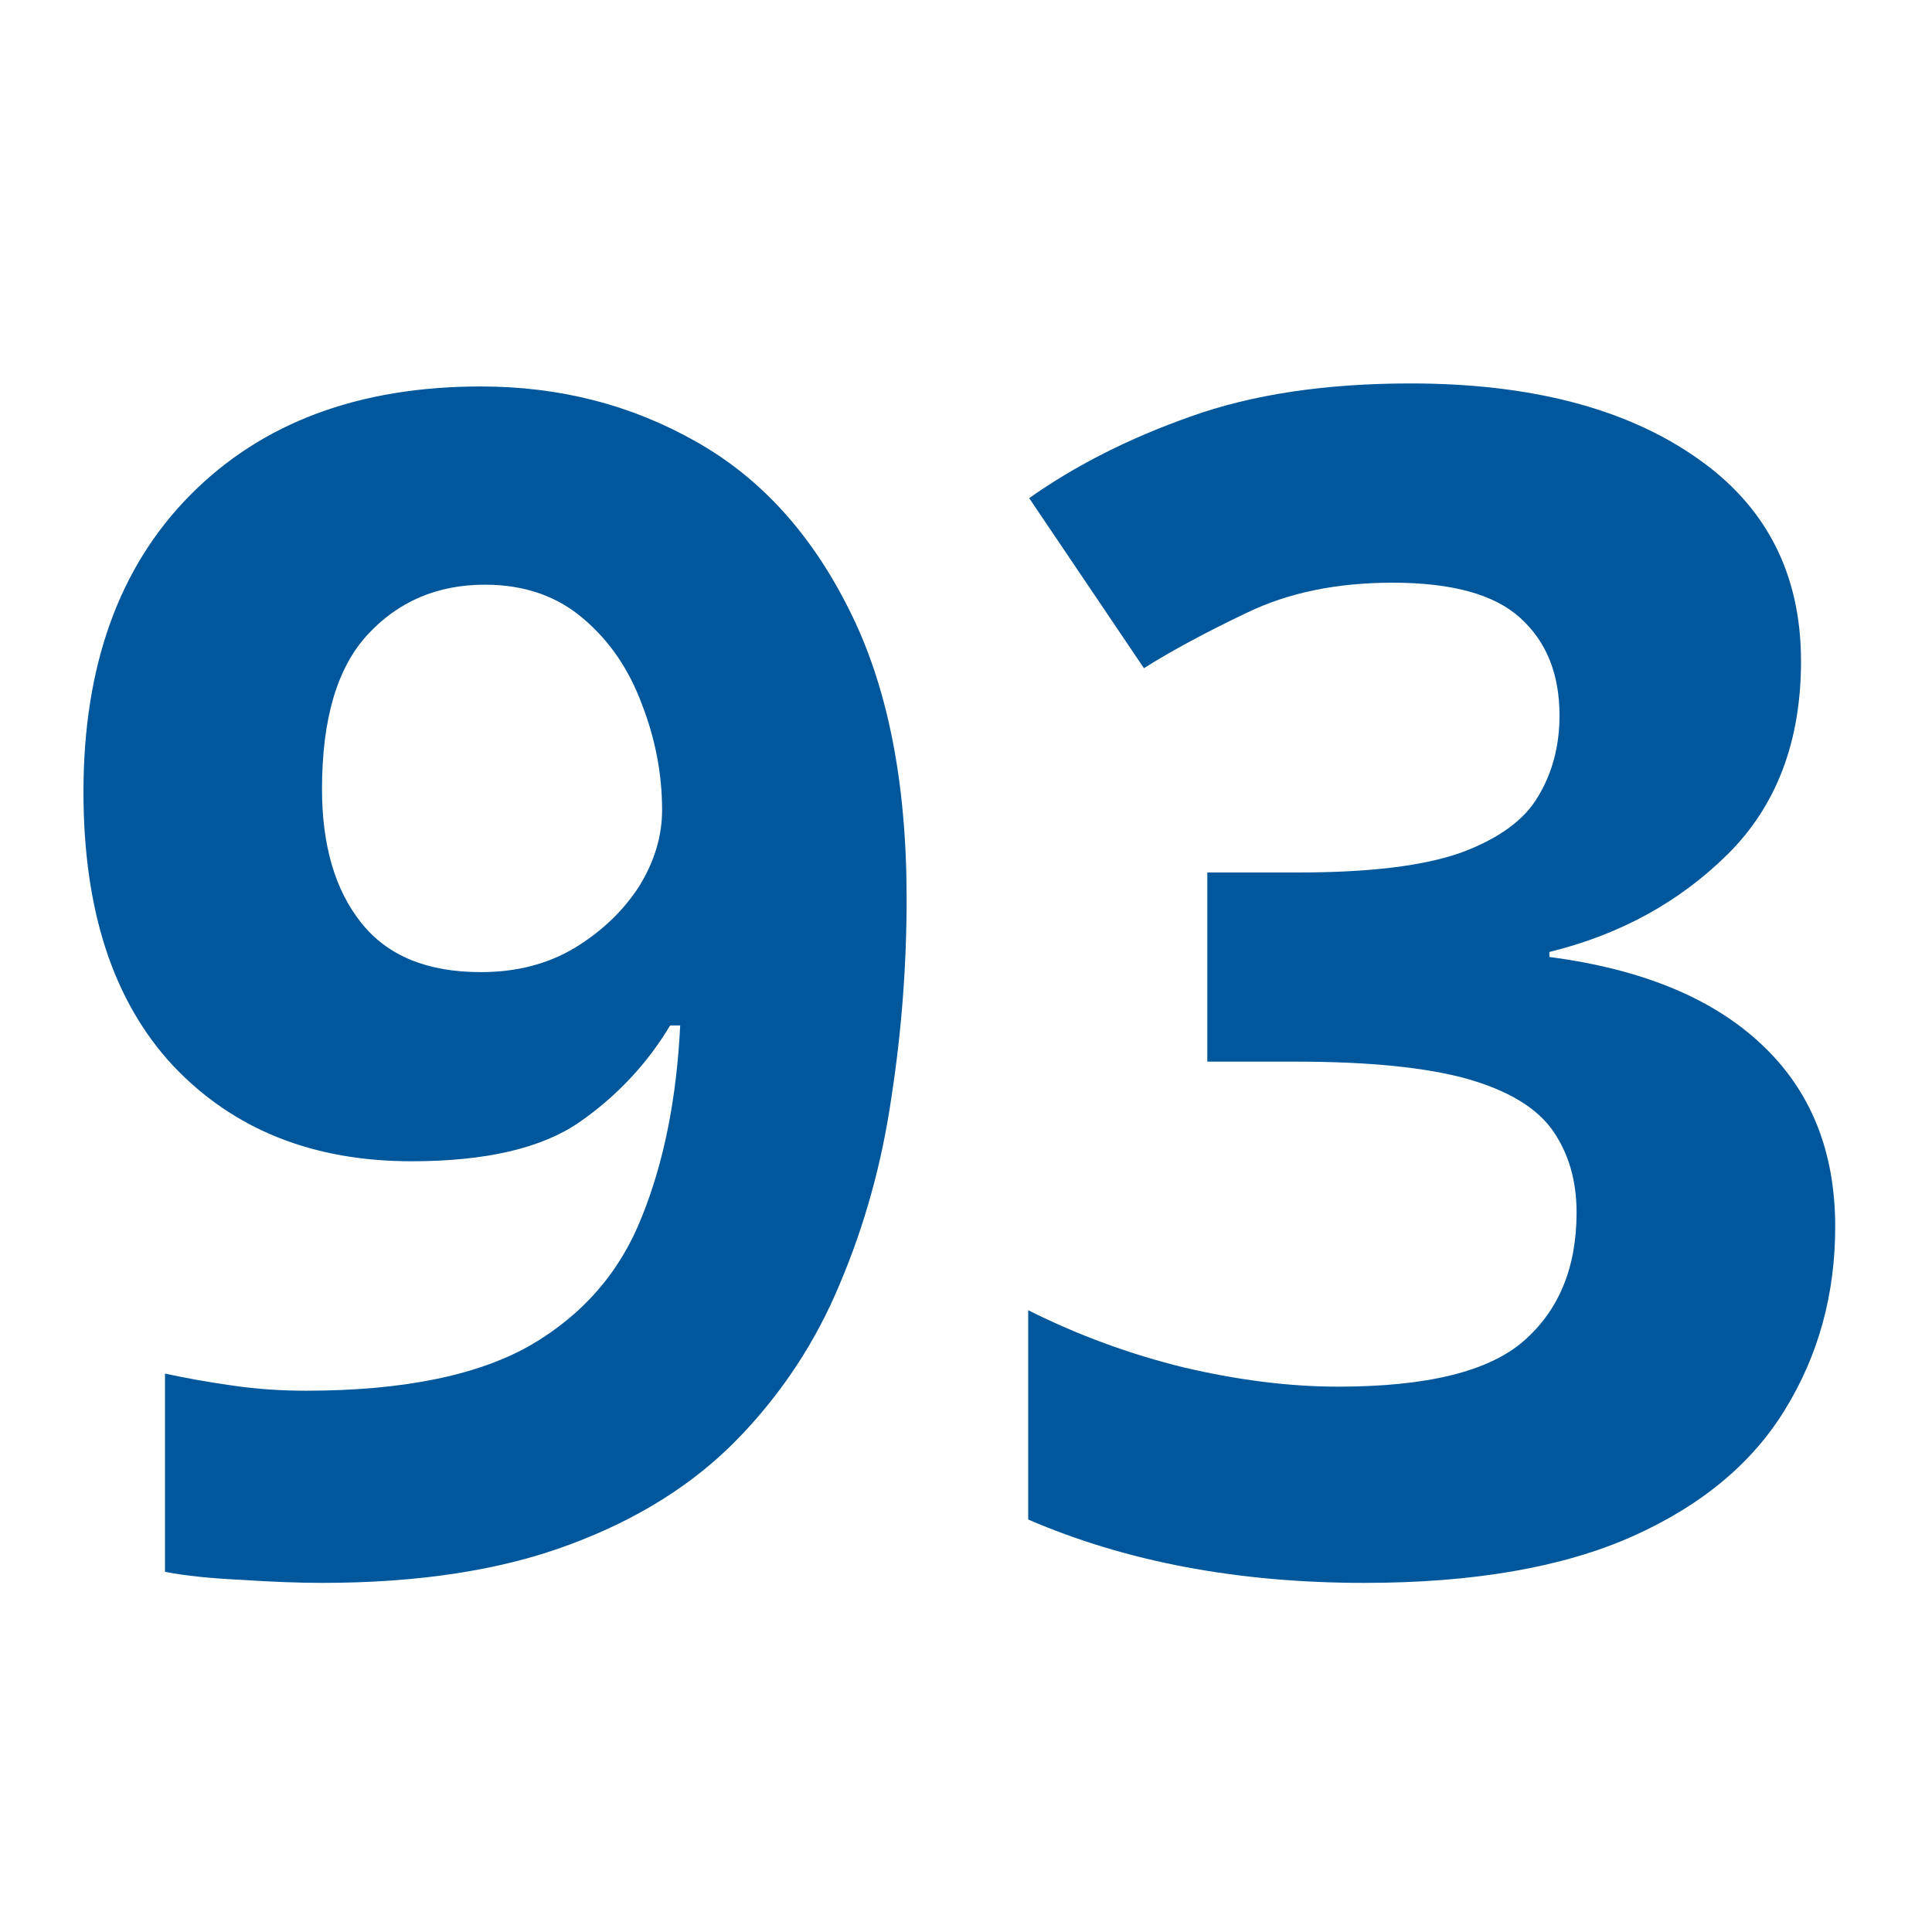
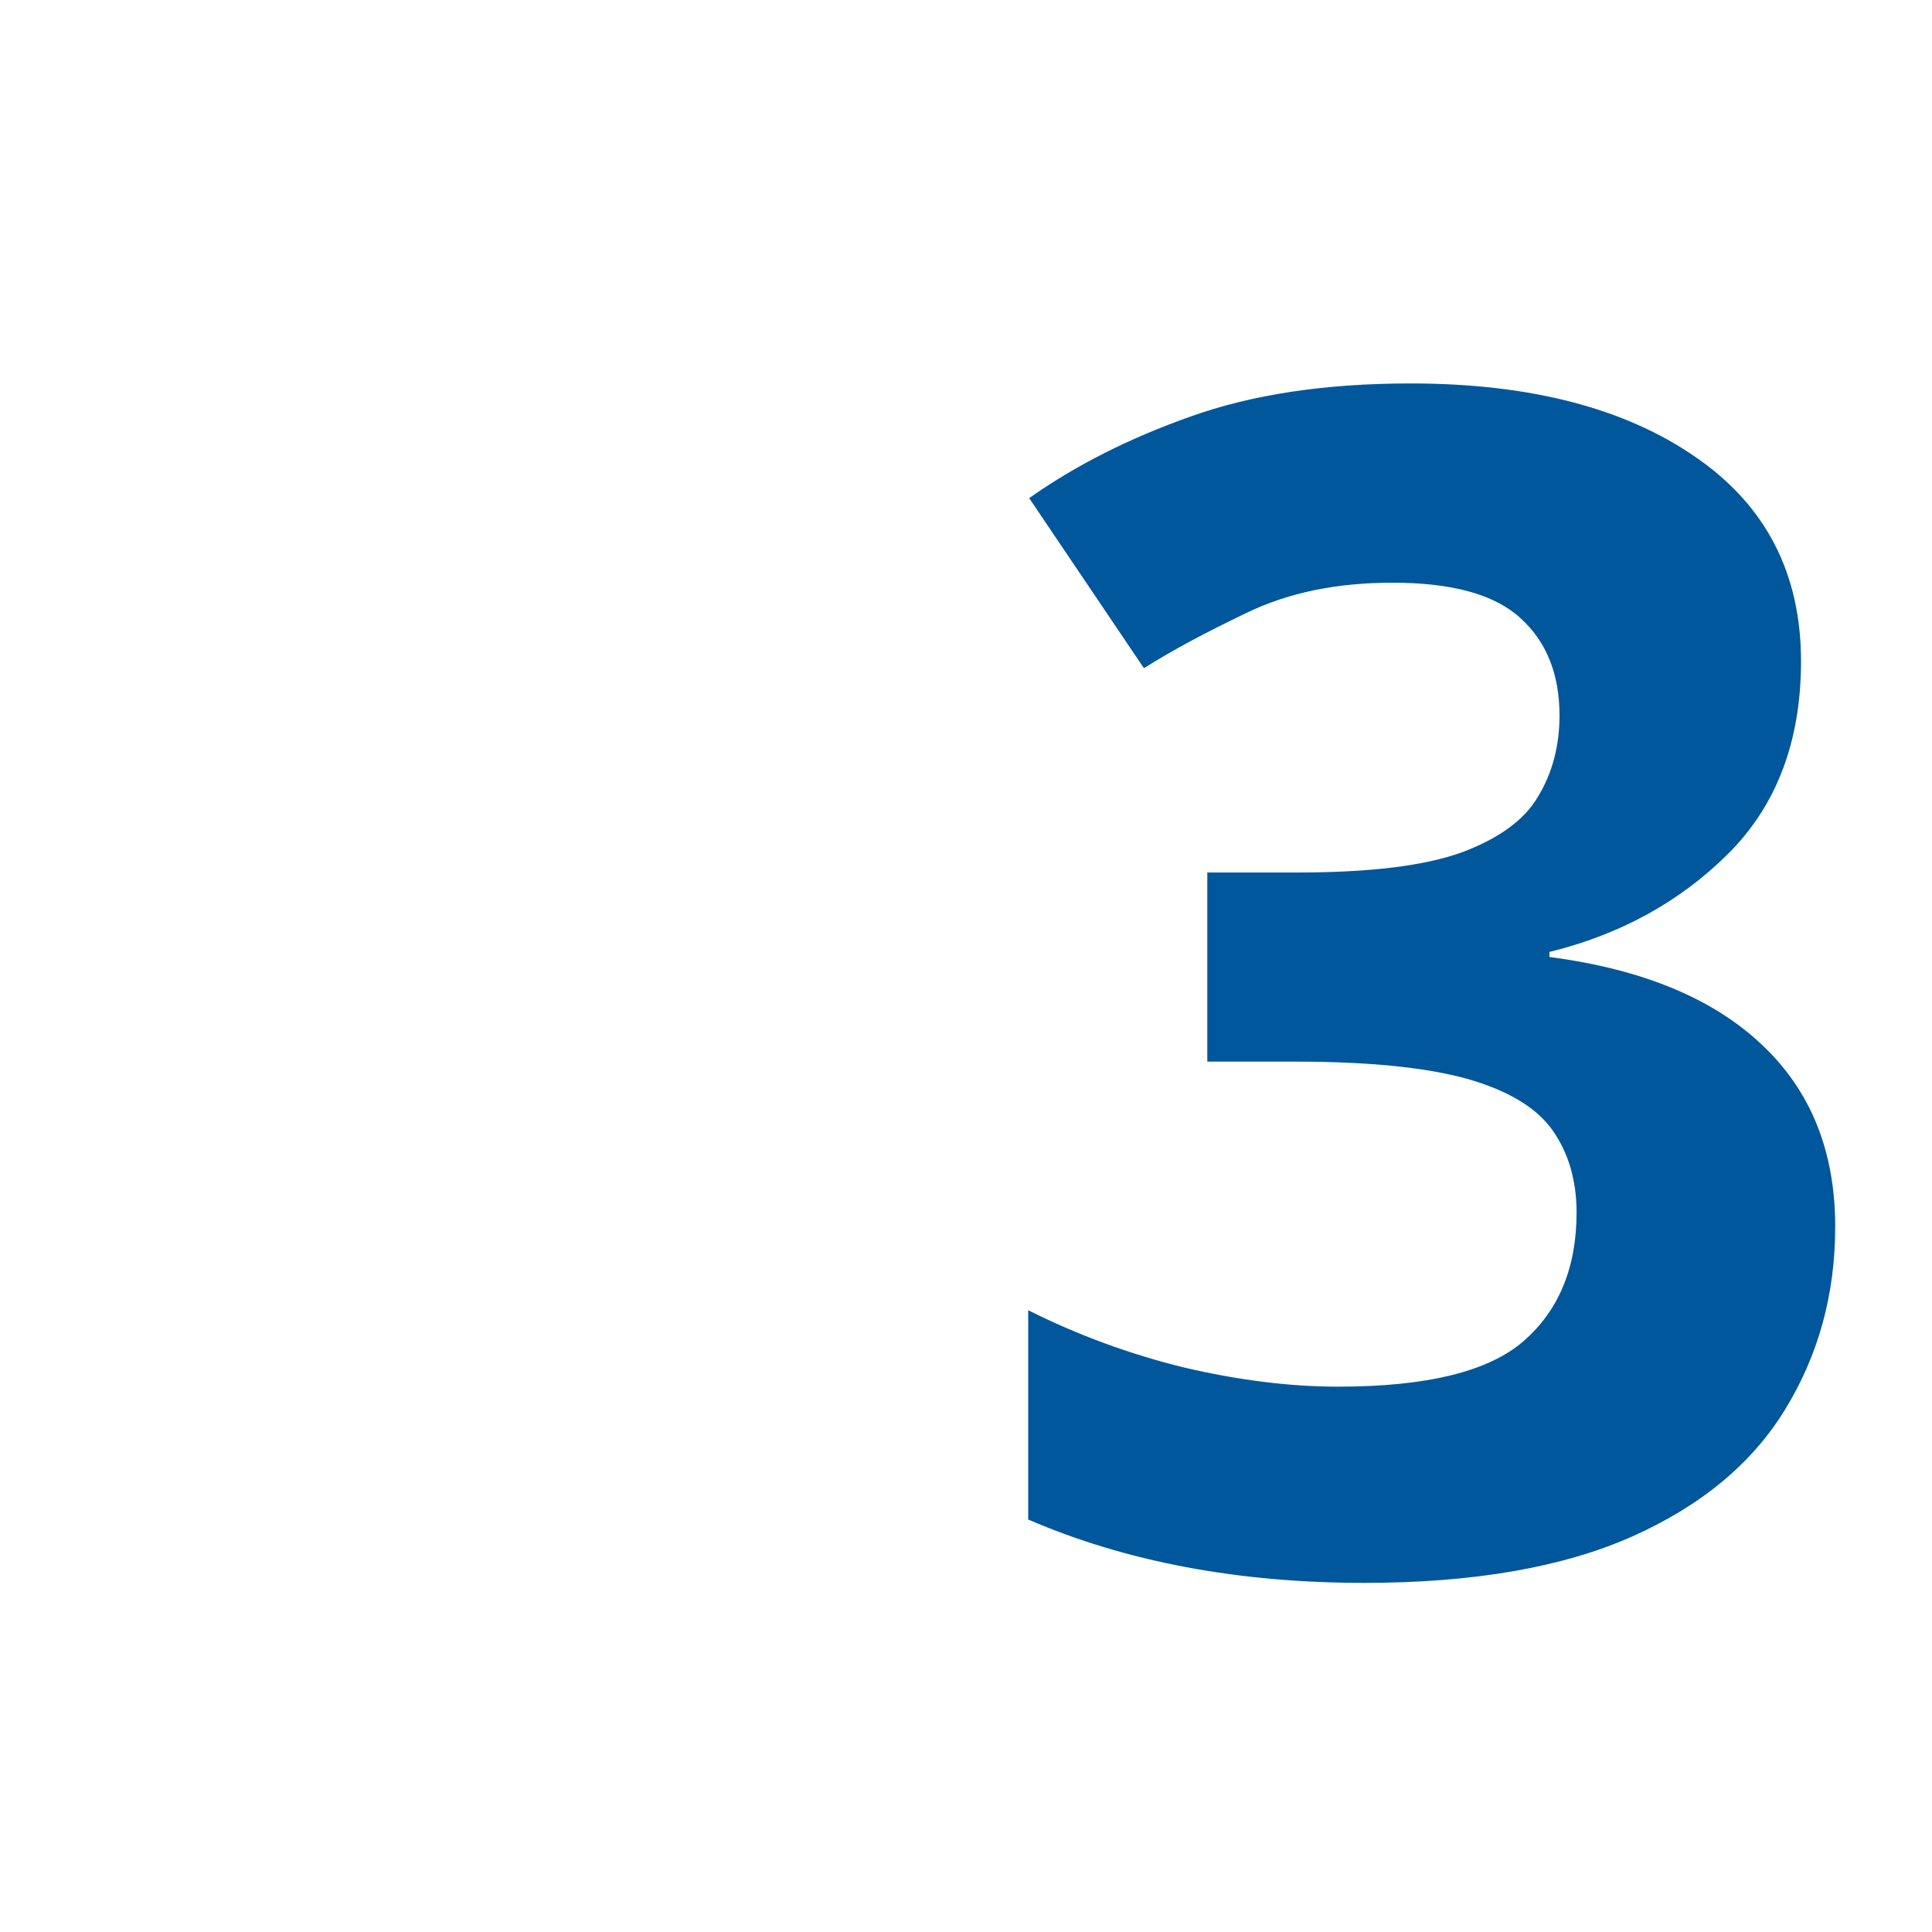
<svg xmlns="http://www.w3.org/2000/svg" version="1.0" preserveAspectRatio="xMidYMid meet" height="40" viewBox="0 0 30 30" zoomAndPan="magnify" width="40">
  <defs>
    <g />
  </defs>
  <g fill-opacity="1" fill="#01579b">
    <g transform="translate(0.484, 24.329)">
      <g>
-         <path d="M 13.594 -10.375 C 13.594 -9.344 13.516 -8.316 13.359 -7.297 C 13.211 -6.273 12.945 -5.312 12.562 -4.406 C 12.188 -3.5 11.656 -2.691 10.969 -1.984 C 10.289 -1.285 9.422 -0.738 8.359 -0.344 C 7.305 0.051 6.023 0.25 4.516 0.25 C 4.16 0.25 3.742 0.234 3.266 0.203 C 2.797 0.18 2.398 0.141 2.078 0.078 L 2.078 -3 C 2.422 -2.926 2.773 -2.863 3.141 -2.812 C 3.516 -2.758 3.891 -2.734 4.266 -2.734 C 5.766 -2.734 6.926 -2.969 7.75 -3.438 C 8.57 -3.914 9.148 -4.582 9.484 -5.438 C 9.828 -6.289 10.023 -7.281 10.078 -8.406 L 9.922 -8.406 C 9.566 -7.812 9.098 -7.312 8.516 -6.906 C 7.93 -6.5 7.062 -6.297 5.906 -6.297 C 4.375 -6.297 3.141 -6.789 2.203 -7.781 C 1.273 -8.781 0.812 -10.195 0.812 -12.031 C 0.812 -13.988 1.363 -15.523 2.469 -16.641 C 3.582 -17.766 5.086 -18.328 6.984 -18.328 C 8.211 -18.328 9.328 -18.039 10.328 -17.469 C 11.328 -16.906 12.117 -16.035 12.703 -14.859 C 13.297 -13.68 13.594 -12.188 13.594 -10.375 Z M 7.047 -15.25 C 6.305 -15.25 5.695 -14.988 5.219 -14.469 C 4.75 -13.957 4.516 -13.16 4.516 -12.078 C 4.516 -11.203 4.719 -10.508 5.125 -10 C 5.531 -9.488 6.148 -9.234 6.984 -9.234 C 7.535 -9.234 8.02 -9.359 8.438 -9.609 C 8.863 -9.867 9.195 -10.188 9.438 -10.562 C 9.676 -10.945 9.797 -11.344 9.797 -11.75 C 9.797 -12.312 9.691 -12.859 9.484 -13.391 C 9.285 -13.93 8.984 -14.375 8.578 -14.719 C 8.172 -15.07 7.66 -15.25 7.047 -15.25 Z M 7.047 -15.25" />
-       </g>
+         </g>
    </g>
  </g>
  <g fill-opacity="1" fill="#01579b">
    <g transform="translate(14.997, 24.329)">
      <g>
        <path d="M 12.969 -14.062 C 12.969 -12.812 12.586 -11.812 11.828 -11.062 C 11.078 -10.32 10.156 -9.816 9.062 -9.547 L 9.062 -9.469 C 10.5 -9.281 11.598 -8.828 12.359 -8.109 C 13.117 -7.398 13.5 -6.457 13.5 -5.281 C 13.5 -4.227 13.238 -3.281 12.719 -2.438 C 12.207 -1.602 11.414 -0.945 10.344 -0.469 C 9.27 0.008 7.883 0.25 6.188 0.25 C 4.227 0.25 2.488 -0.078 0.969 -0.734 L 0.969 -3.984 C 1.738 -3.598 2.547 -3.301 3.391 -3.094 C 4.242 -2.895 5.039 -2.797 5.781 -2.797 C 7.156 -2.797 8.113 -3.031 8.656 -3.5 C 9.207 -3.977 9.484 -4.645 9.484 -5.5 C 9.484 -6 9.359 -6.426 9.109 -6.781 C 8.859 -7.133 8.414 -7.398 7.781 -7.578 C 7.145 -7.754 6.258 -7.844 5.125 -7.844 L 3.75 -7.844 L 3.75 -10.781 L 5.156 -10.781 C 6.27 -10.781 7.117 -10.883 7.703 -11.094 C 8.285 -11.312 8.68 -11.602 8.891 -11.969 C 9.109 -12.332 9.219 -12.75 9.219 -13.219 C 9.219 -13.863 9.016 -14.367 8.609 -14.734 C 8.211 -15.098 7.551 -15.281 6.625 -15.281 C 5.758 -15.281 5.004 -15.125 4.359 -14.812 C 3.723 -14.508 3.191 -14.223 2.766 -13.953 L 0.984 -16.594 C 1.703 -17.102 2.535 -17.523 3.484 -17.859 C 4.441 -18.203 5.582 -18.375 6.906 -18.375 C 8.758 -18.375 10.234 -17.992 11.328 -17.234 C 12.422 -16.484 12.969 -15.426 12.969 -14.062 Z M 12.969 -14.062" />
      </g>
    </g>
  </g>
</svg>